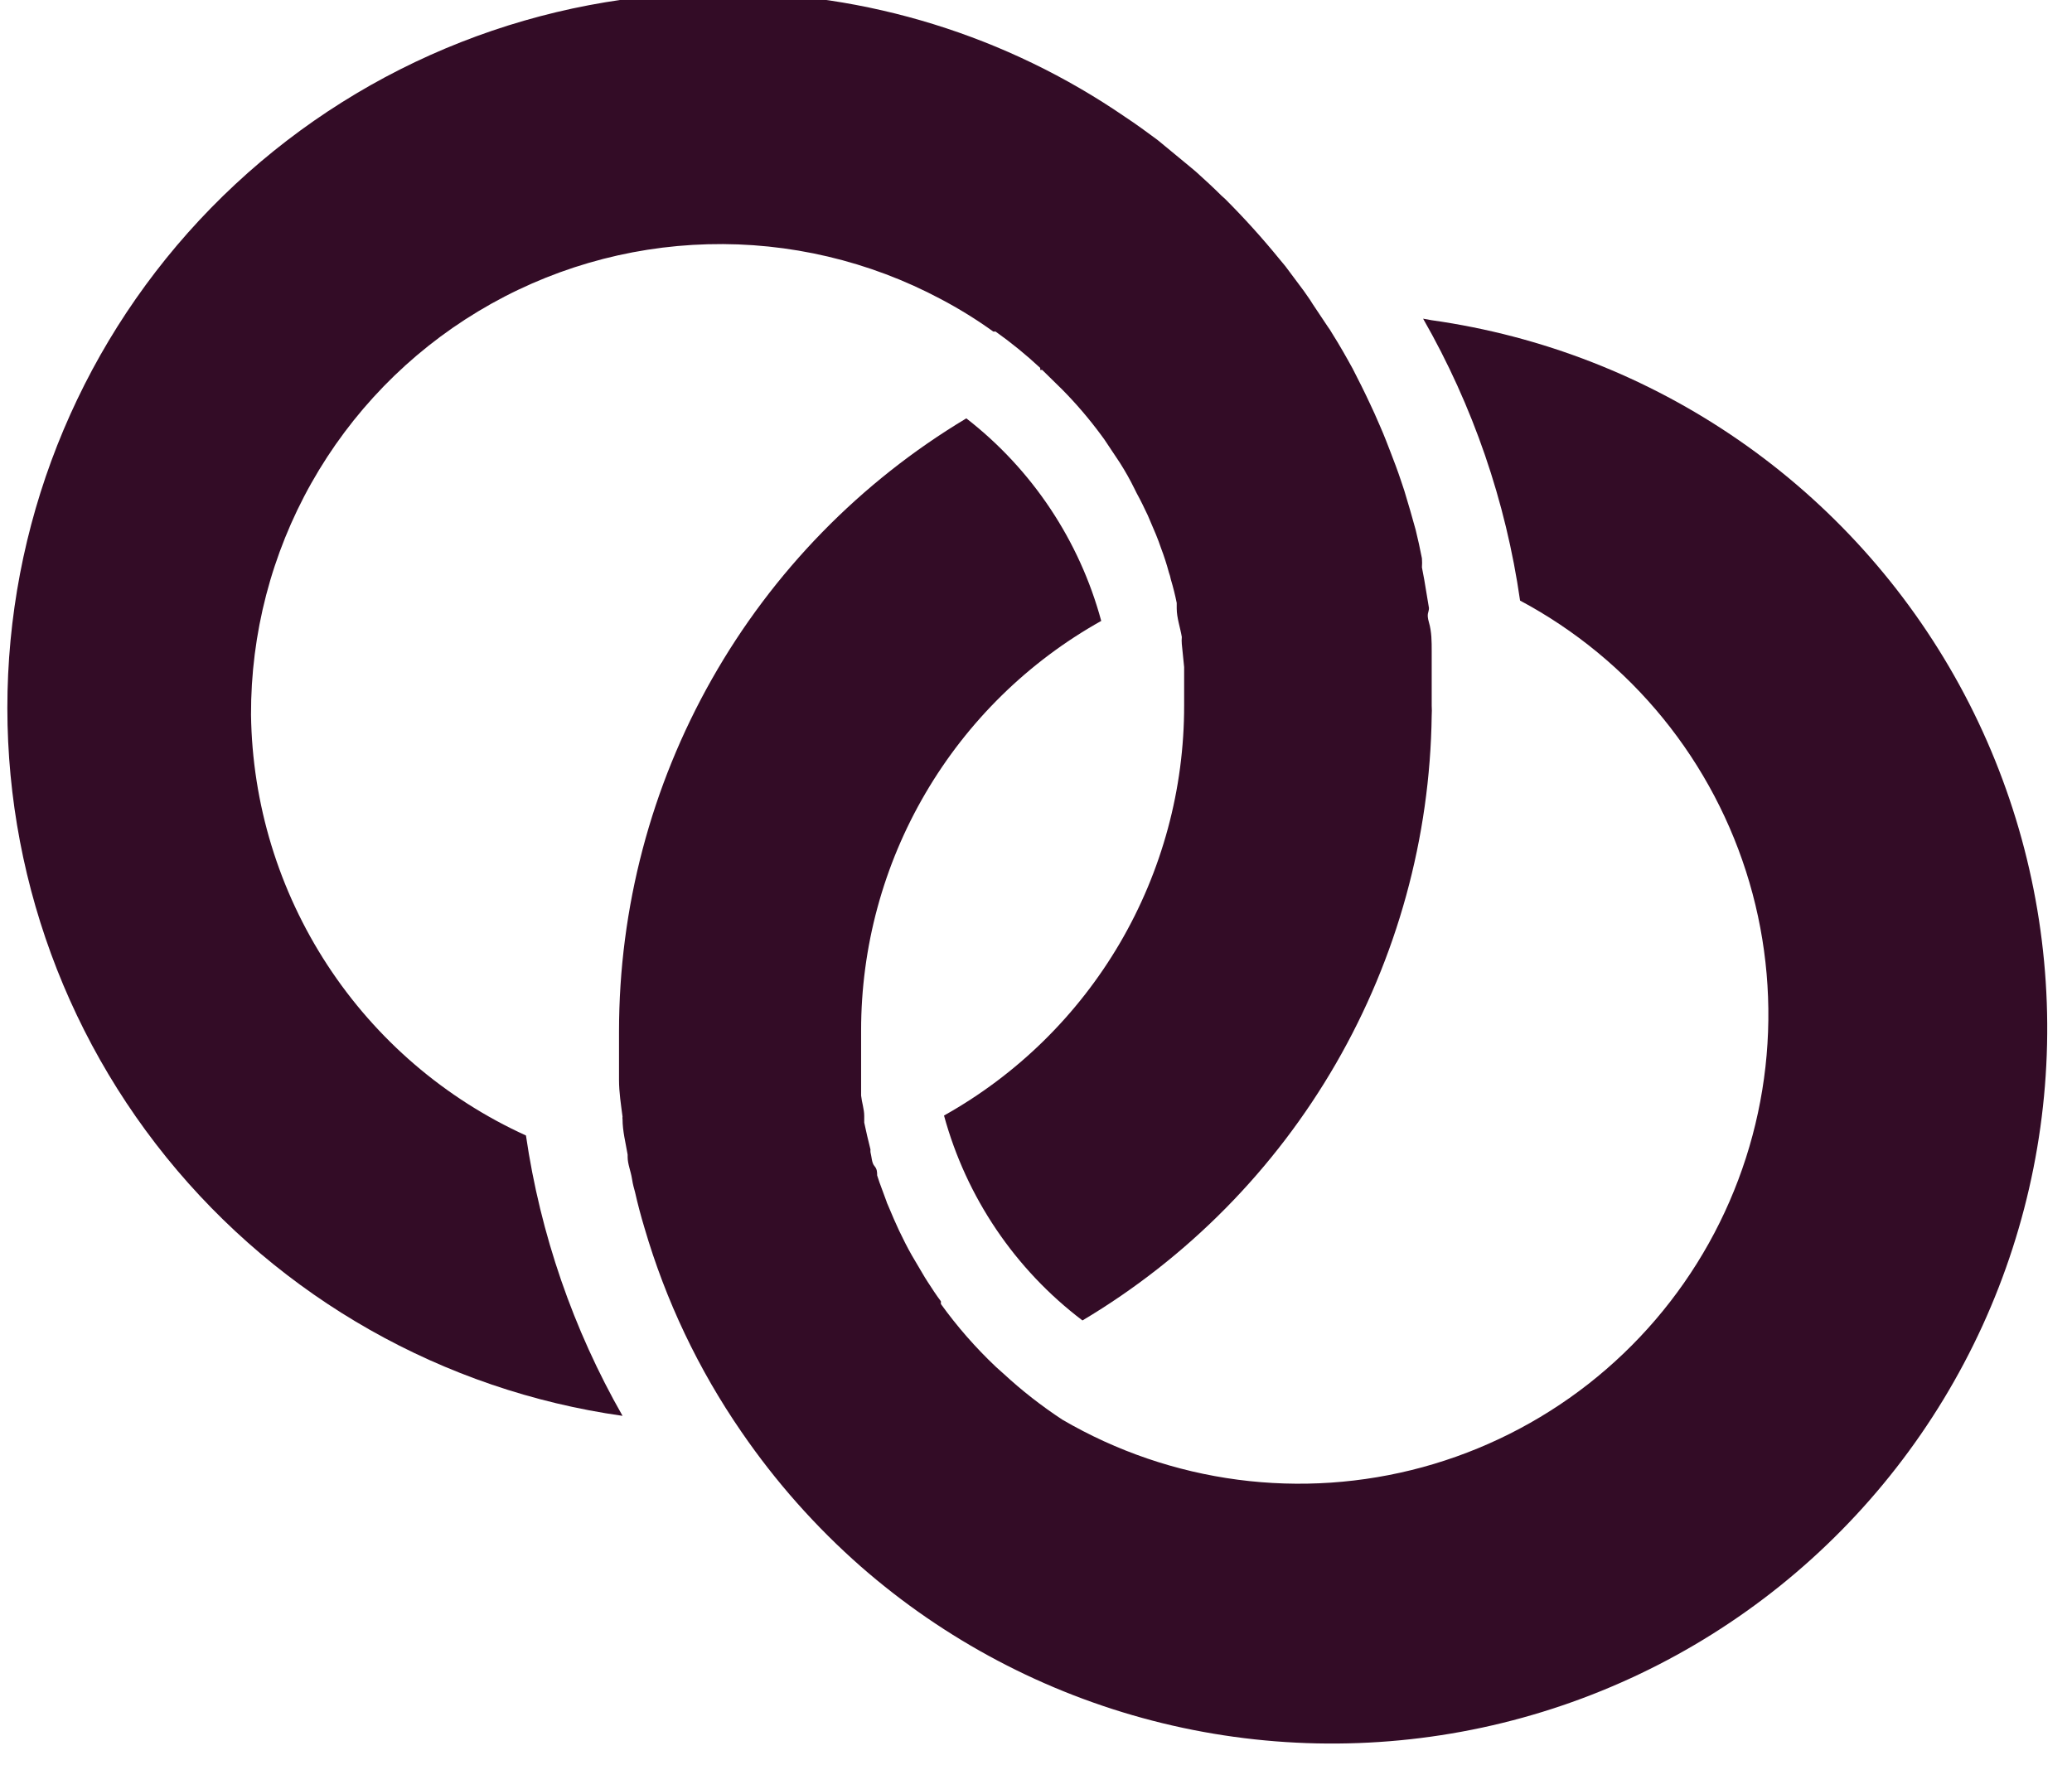
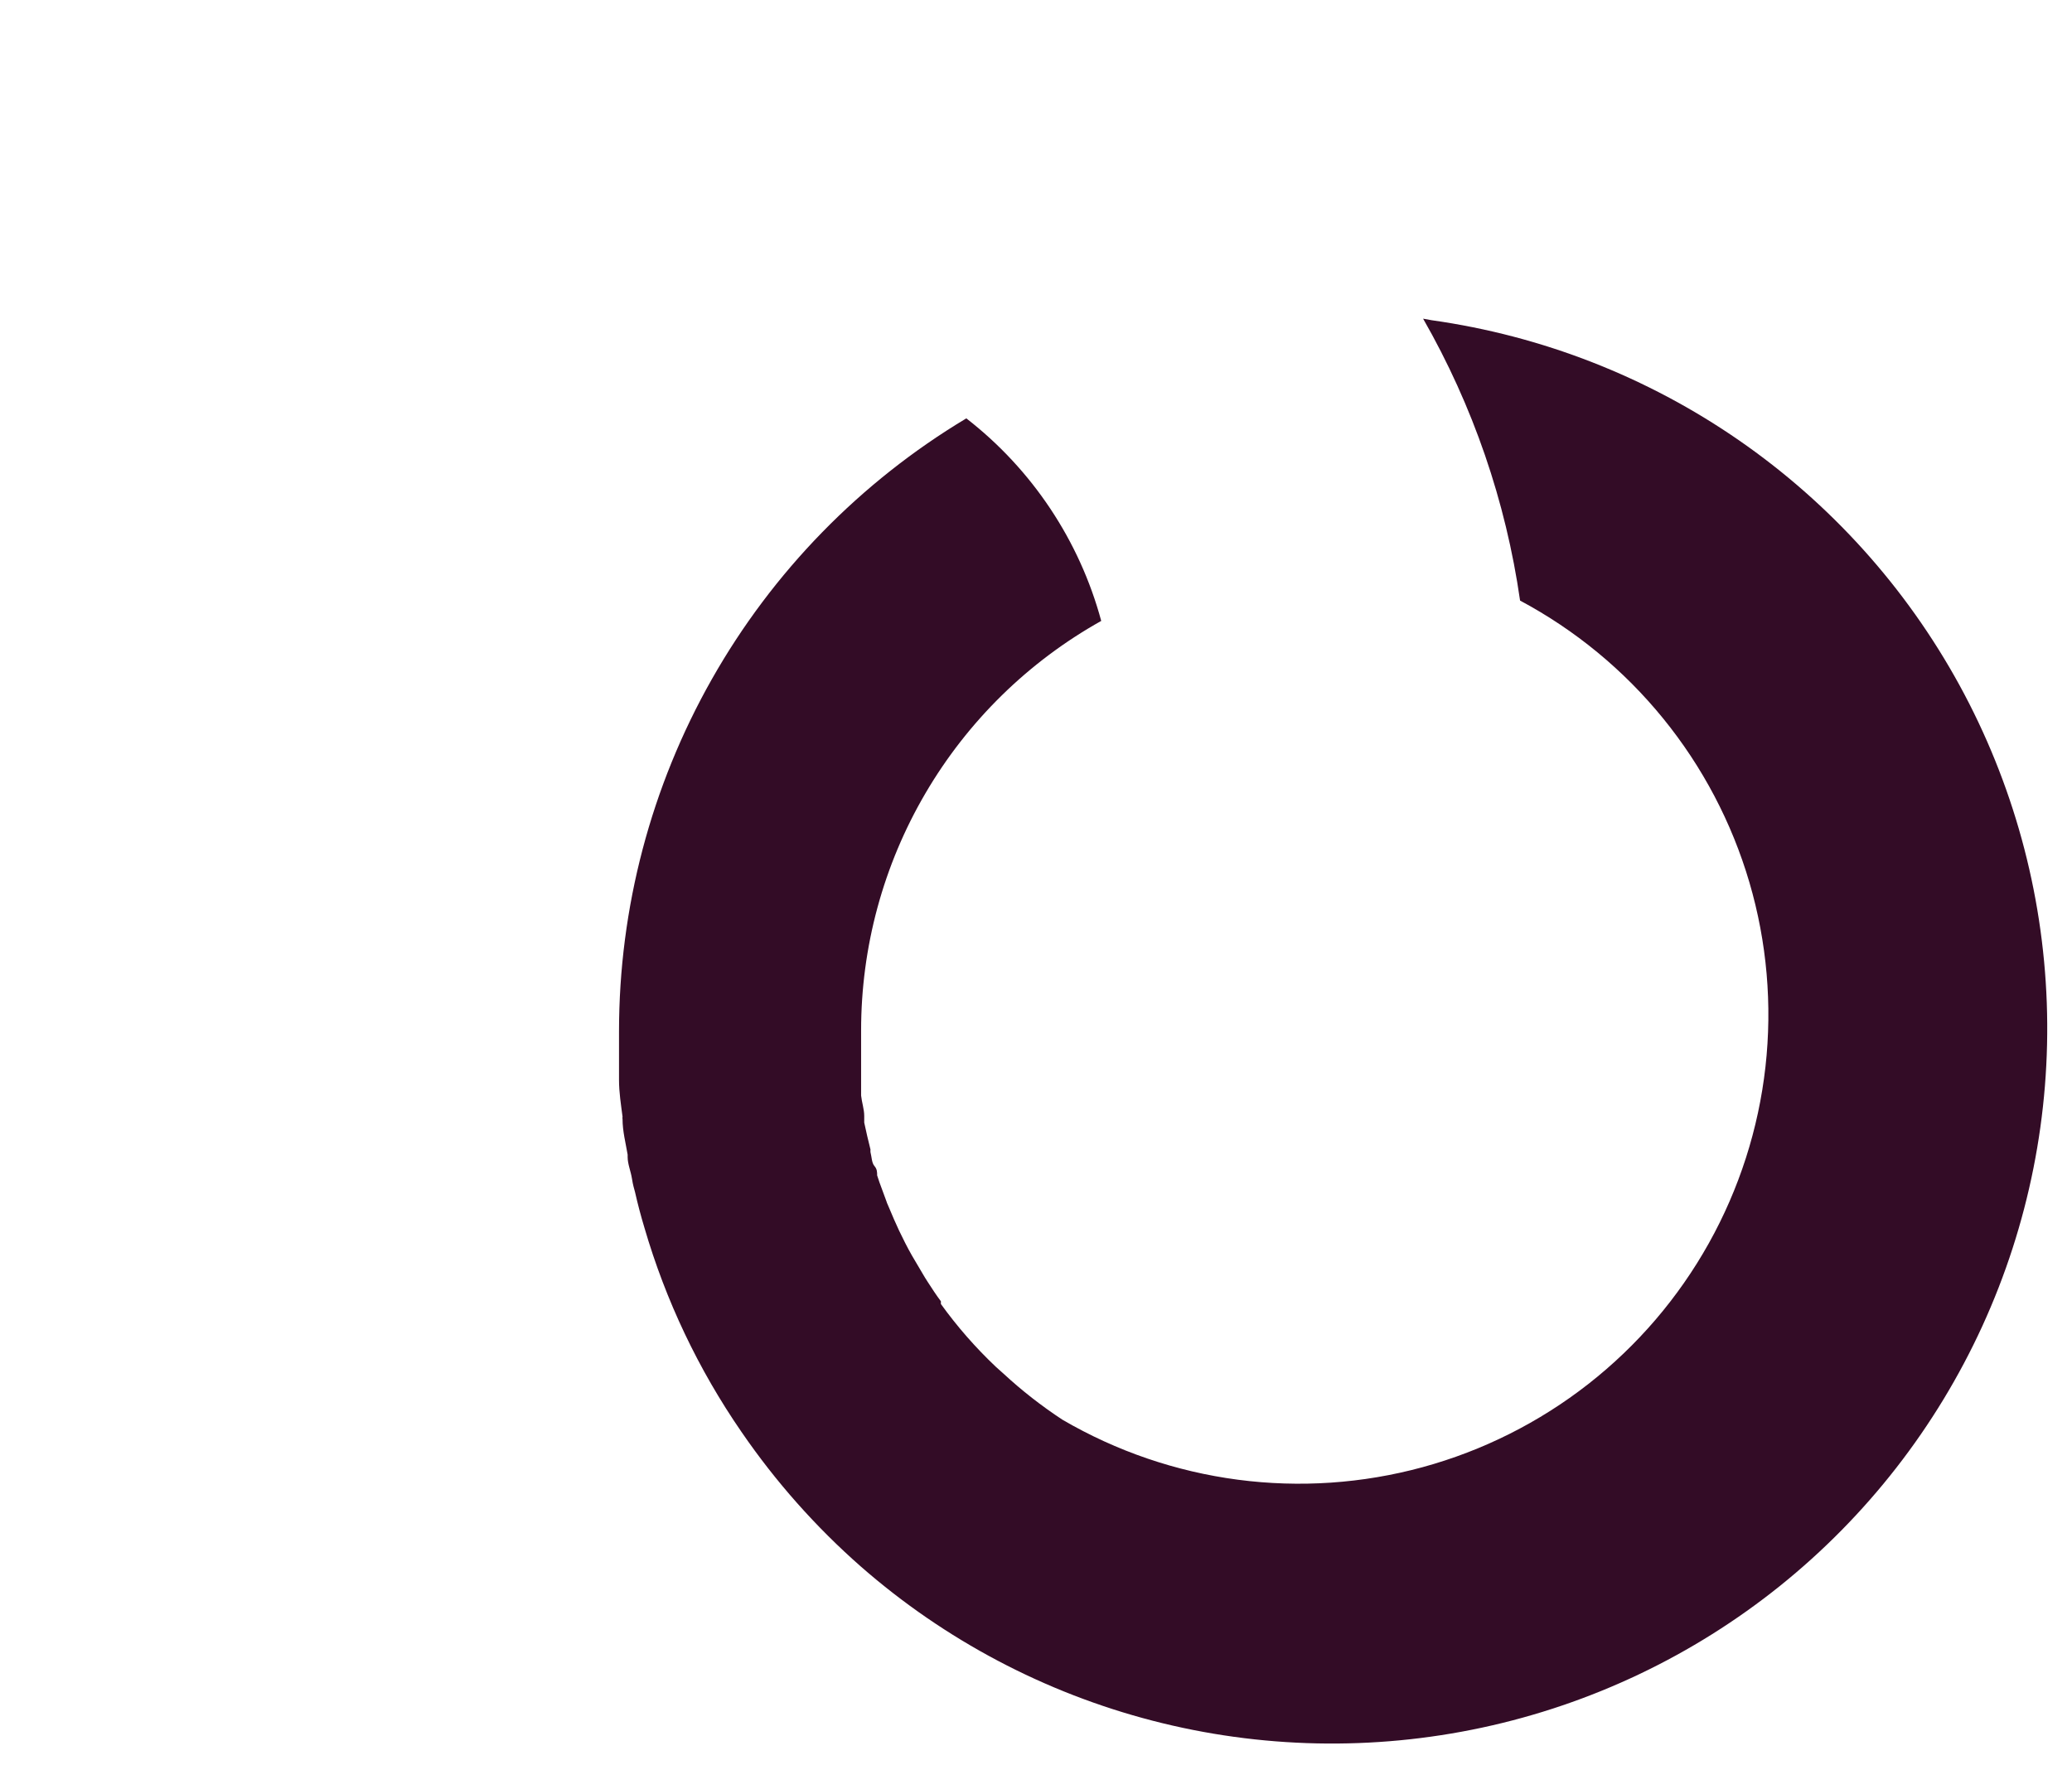
<svg xmlns="http://www.w3.org/2000/svg" fill="none" viewBox="0 0 81 69" height="69" width="81">
-   <path fill="#330C26" d="M9.813 27.948C9.803 24.776 10.615 21.655 12.171 18.891C13.727 16.127 15.973 13.813 18.69 12.176C21.407 10.538 24.502 9.634 27.673 9.55C30.844 9.465 33.982 10.205 36.782 11.696C37.493 12.071 38.178 12.495 38.831 12.965H38.922C39.534 13.4 40.116 13.875 40.665 14.386V14.463H40.742L41.521 15.227C42.074 15.786 42.584 16.384 43.05 17.016L43.173 17.184L43.784 18.102C43.991 18.428 44.18 18.764 44.35 19.111L44.441 19.294C44.594 19.569 44.732 19.86 44.87 20.15L44.961 20.364C45.114 20.716 45.267 21.068 45.389 21.435C45.507 21.745 45.609 22.061 45.695 22.383C45.728 22.472 45.753 22.564 45.772 22.658C45.863 22.963 45.94 23.269 46.001 23.575C46.001 23.575 46.001 23.713 46.001 23.789C46.001 24.156 46.139 24.538 46.2 24.905C46.192 24.997 46.192 25.089 46.2 25.18L46.291 26.082C46.291 26.189 46.291 26.296 46.291 26.403C46.291 26.801 46.291 27.183 46.291 27.581C46.296 30.848 45.429 34.056 43.779 36.876C42.128 39.695 39.755 42.023 36.904 43.618C37.775 46.813 39.678 49.63 42.316 51.63C46.424 49.183 49.836 45.724 52.226 41.584C54.617 37.443 55.905 32.759 55.969 27.978C55.977 27.851 55.977 27.723 55.969 27.596C55.969 27.046 55.969 26.51 55.969 25.96V25.456C55.969 25.088 55.969 24.706 55.862 24.339C55.755 23.973 55.862 23.957 55.862 23.774L55.679 22.673L55.587 22.184C55.596 22.067 55.596 21.949 55.587 21.832C55.511 21.45 55.434 21.083 55.342 20.716C55.205 20.212 55.052 19.692 54.899 19.187L54.761 18.774C54.639 18.407 54.501 18.041 54.364 17.689L54.18 17.215C54.043 16.863 53.89 16.527 53.737 16.175L53.553 15.778C53.34 15.319 53.11 14.861 52.881 14.417C52.621 13.943 52.361 13.485 52.071 13.026C52.02 12.936 51.964 12.849 51.902 12.766L51.321 11.895L51.214 11.726L50.97 11.375L50.251 10.412L50.022 10.136C49.354 9.316 48.645 8.53 47.897 7.782L47.744 7.644C47.423 7.323 47.087 7.017 46.75 6.712L46.475 6.482L45.512 5.687L45.252 5.473C44.839 5.168 44.426 4.862 43.983 4.571C39.358 1.396 33.877 -0.3 28.266 -0.29C21.188 -0.294 14.372 2.386 9.193 7.21C4.013 12.034 0.856 18.642 0.357 25.703C-0.141 32.763 2.056 39.75 6.506 45.254C10.957 50.758 17.329 54.369 24.337 55.36C22.405 51.974 21.124 48.256 20.561 44.398C17.394 42.957 14.702 40.646 12.799 37.733C10.896 34.82 9.86 31.427 9.813 27.948Z" />
  <path fill="#330C26" d="M55.633 12.46C57.581 15.862 58.867 19.602 59.424 23.483C61.575 24.631 63.476 26.197 65.015 28.089C66.554 29.98 67.701 32.16 68.388 34.499C69.075 36.839 69.288 39.293 69.016 41.716C68.744 44.139 67.991 46.484 66.802 48.613C65.613 50.742 64.011 52.613 62.091 54.116C60.171 55.618 57.97 56.723 55.617 57.366C53.265 58.008 50.808 58.175 48.39 57.857C45.973 57.539 43.643 56.742 41.536 55.513C40.718 54.976 39.946 54.373 39.228 53.709L38.937 53.449C38.143 52.698 37.421 51.874 36.782 50.987V50.88C36.598 50.636 36.43 50.376 36.262 50.116L36.155 49.947L35.65 49.091C35.467 48.77 35.299 48.434 35.146 48.113C35.008 47.822 34.886 47.532 34.764 47.242C34.641 46.951 34.687 47.073 34.657 46.981L34.381 46.232L34.29 45.957C34.29 45.835 34.29 45.713 34.183 45.59C34.076 45.468 34.076 45.223 34.03 45.055C34.025 45.02 34.025 44.984 34.03 44.948C33.938 44.596 33.862 44.245 33.785 43.893V43.633C33.785 43.373 33.693 43.114 33.663 42.838V42.487C33.663 42.242 33.663 41.982 33.663 41.722C33.663 41.462 33.663 41.508 33.663 41.401C33.663 41.034 33.663 40.667 33.663 40.3C33.661 37.036 34.529 33.83 36.18 31.014C37.83 28.197 40.201 25.872 43.05 24.278C42.2 21.135 40.348 18.354 37.776 16.358C33.635 18.841 30.207 22.355 27.828 26.556C25.449 30.757 24.199 35.503 24.199 40.331V40.698C24.199 41.203 24.199 41.707 24.199 42.227C24.199 42.716 24.276 43.19 24.337 43.664C24.33 43.694 24.33 43.725 24.337 43.756C24.337 44.23 24.459 44.688 24.536 45.147C24.536 45.147 24.536 45.147 24.536 45.239C24.536 45.514 24.658 45.789 24.704 46.08C24.75 46.37 24.78 46.431 24.826 46.615C24.933 47.089 25.055 47.547 25.193 48.006C26.023 50.851 27.303 53.546 28.985 55.986C30.319 57.932 31.89 59.704 33.663 61.261C36.941 64.127 40.842 66.188 45.057 67.28C49.272 68.372 53.684 68.464 57.941 67.55C62.198 66.636 66.183 64.74 69.578 62.014C72.972 59.288 75.684 55.806 77.496 51.847C79.308 47.888 80.17 43.56 80.014 39.209C79.858 34.858 78.688 30.603 76.598 26.784C74.507 22.965 71.553 19.686 67.972 17.21C64.391 14.734 60.28 13.128 55.969 12.521L55.633 12.46Z" />
</svg>